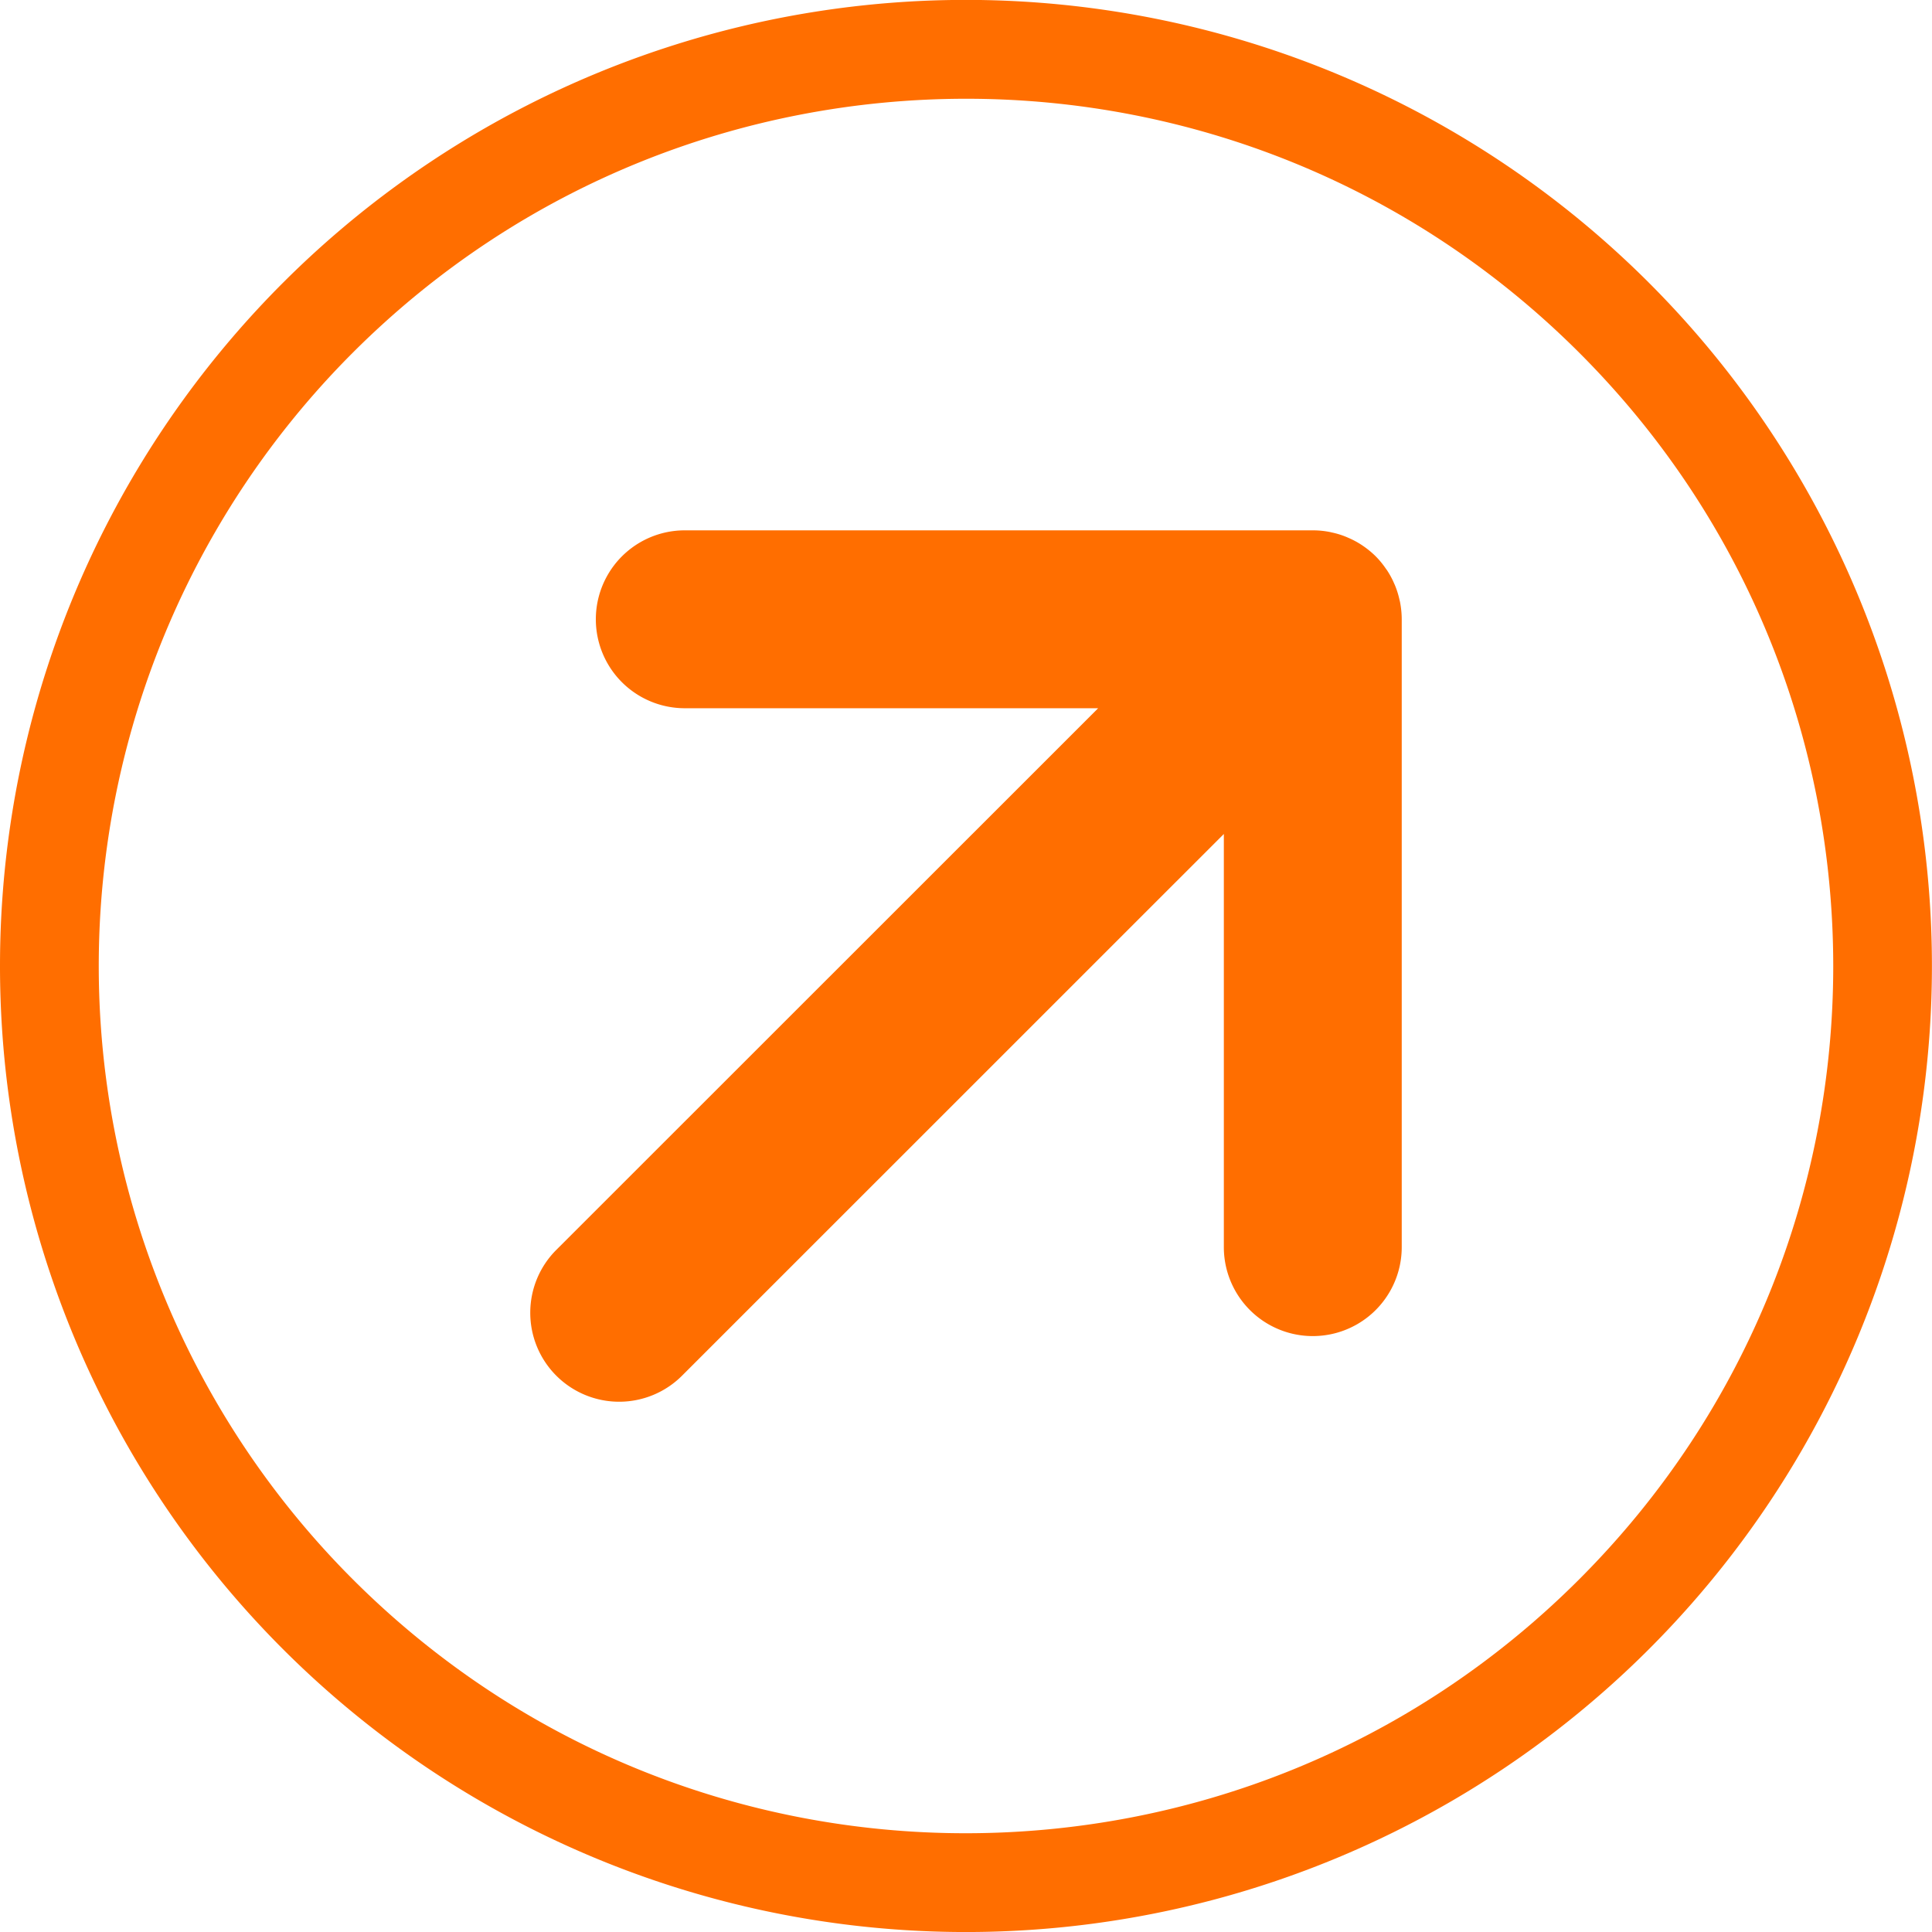
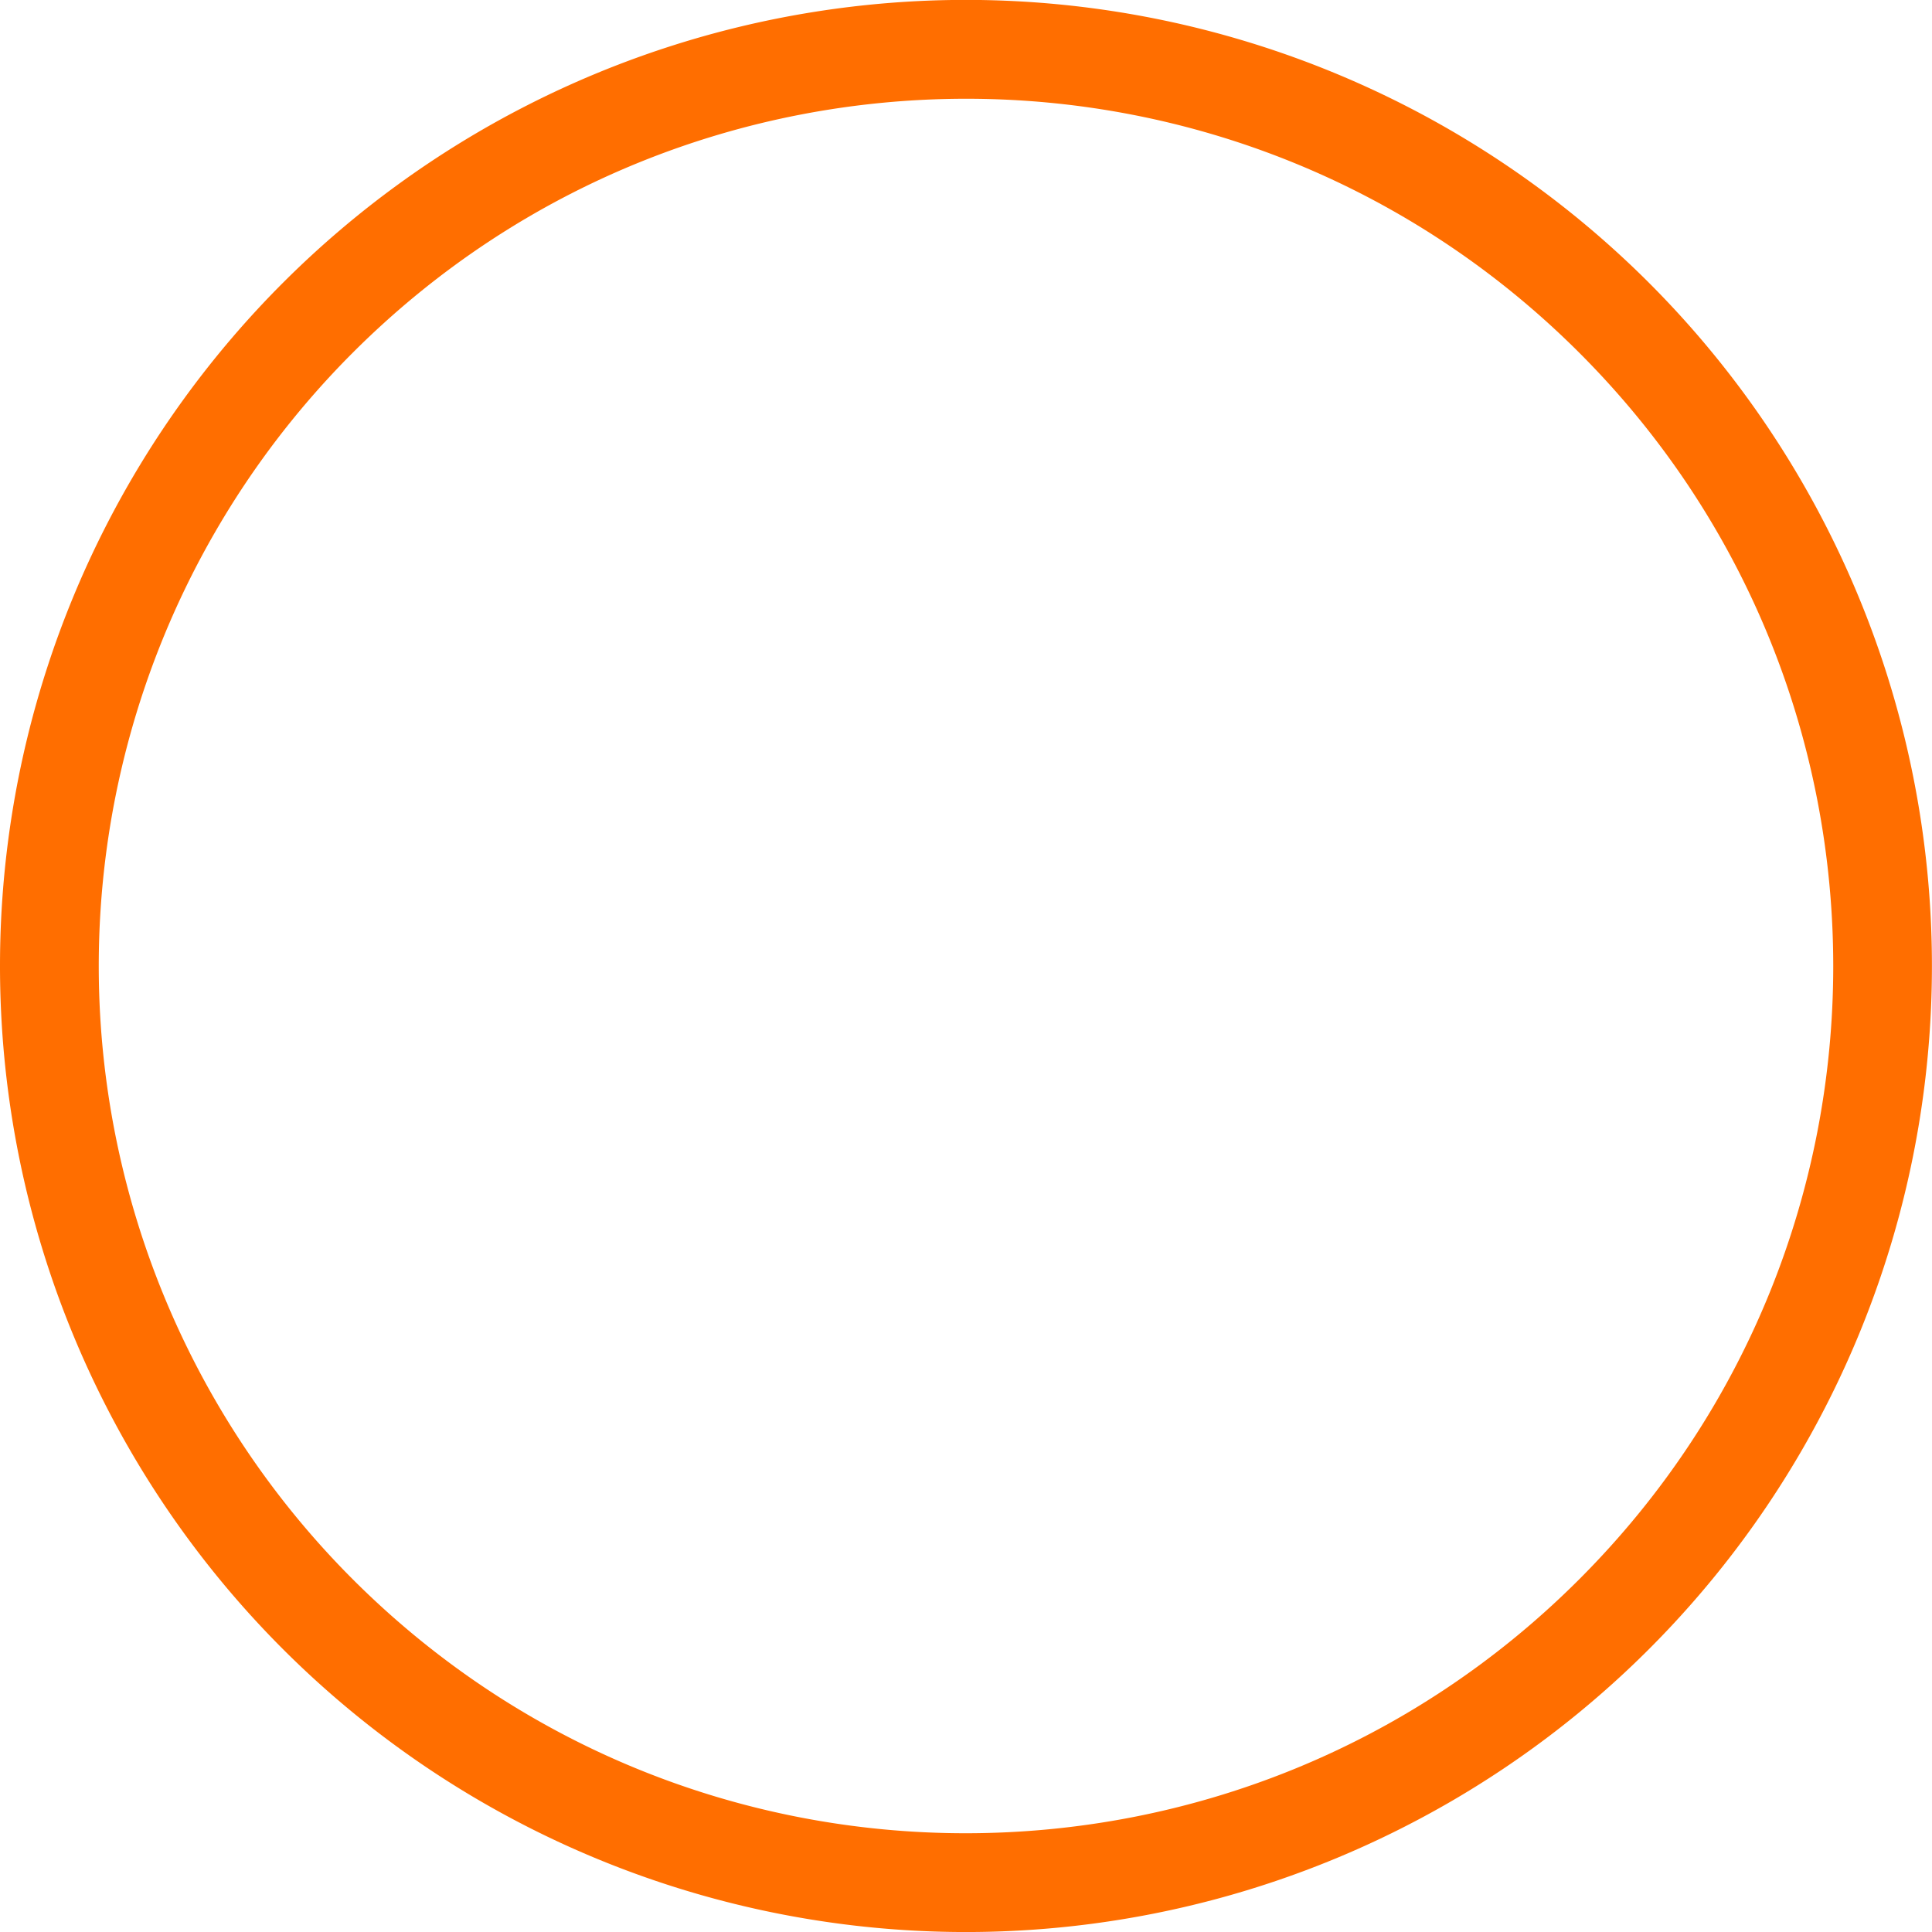
<svg xmlns="http://www.w3.org/2000/svg" width="70" height="70" viewBox="0 0 1010.04 1010.04">
  <defs>
    <style>.cls-1{fill:#ff6e00;}</style>
  </defs>
  <title>Element 1</title>
  <g id="Ebene_2" data-name="Ebene 2">
    <g id="Ebene_1-2" data-name="Ebene 1">
      <path class="cls-1" d="M0,504.9V505a505,505,0,0,0,1010,.11V505A505,505,0,0,0,0,504.9m958.41.12c0,116.11-44.21,232-132.78,320.61S621.13,958.37,505,958.41,273,914.2,184.41,825.63a453.46,453.46,0,0,1,0-641.22C273,95.84,388.9,51.67,505,51.63S737,95.84,825.63,184.41,958.37,388.9,958.41,505" />
-       <path class="cls-1" d="M277.22,686.32a46.48,46.48,0,0,0,79.36,32.87L639.82,436V652a46.48,46.48,0,0,0,93,0V323.72h0a48.18,48.18,0,0,0-.93-9.17l-.16-.62a46.2,46.2,0,0,0-2.52-8.12l-.27-.58a43.74,43.74,0,0,0-4-7.38l-.31-.39a44.9,44.9,0,0,0-5.4-6.6l0,0a47.41,47.41,0,0,0-6.6-5.44l-.39-.27a44.13,44.13,0,0,0-7.38-4l-.62-.28a42.51,42.51,0,0,0-8.08-2.52l-.62-.16a45.73,45.73,0,0,0-9.17-.93H358a46.48,46.48,0,0,0,0,93l216.11,0L290.81,653.46a46.39,46.39,0,0,0-13.59,32.86" />
    </g>
  </g>
</svg>